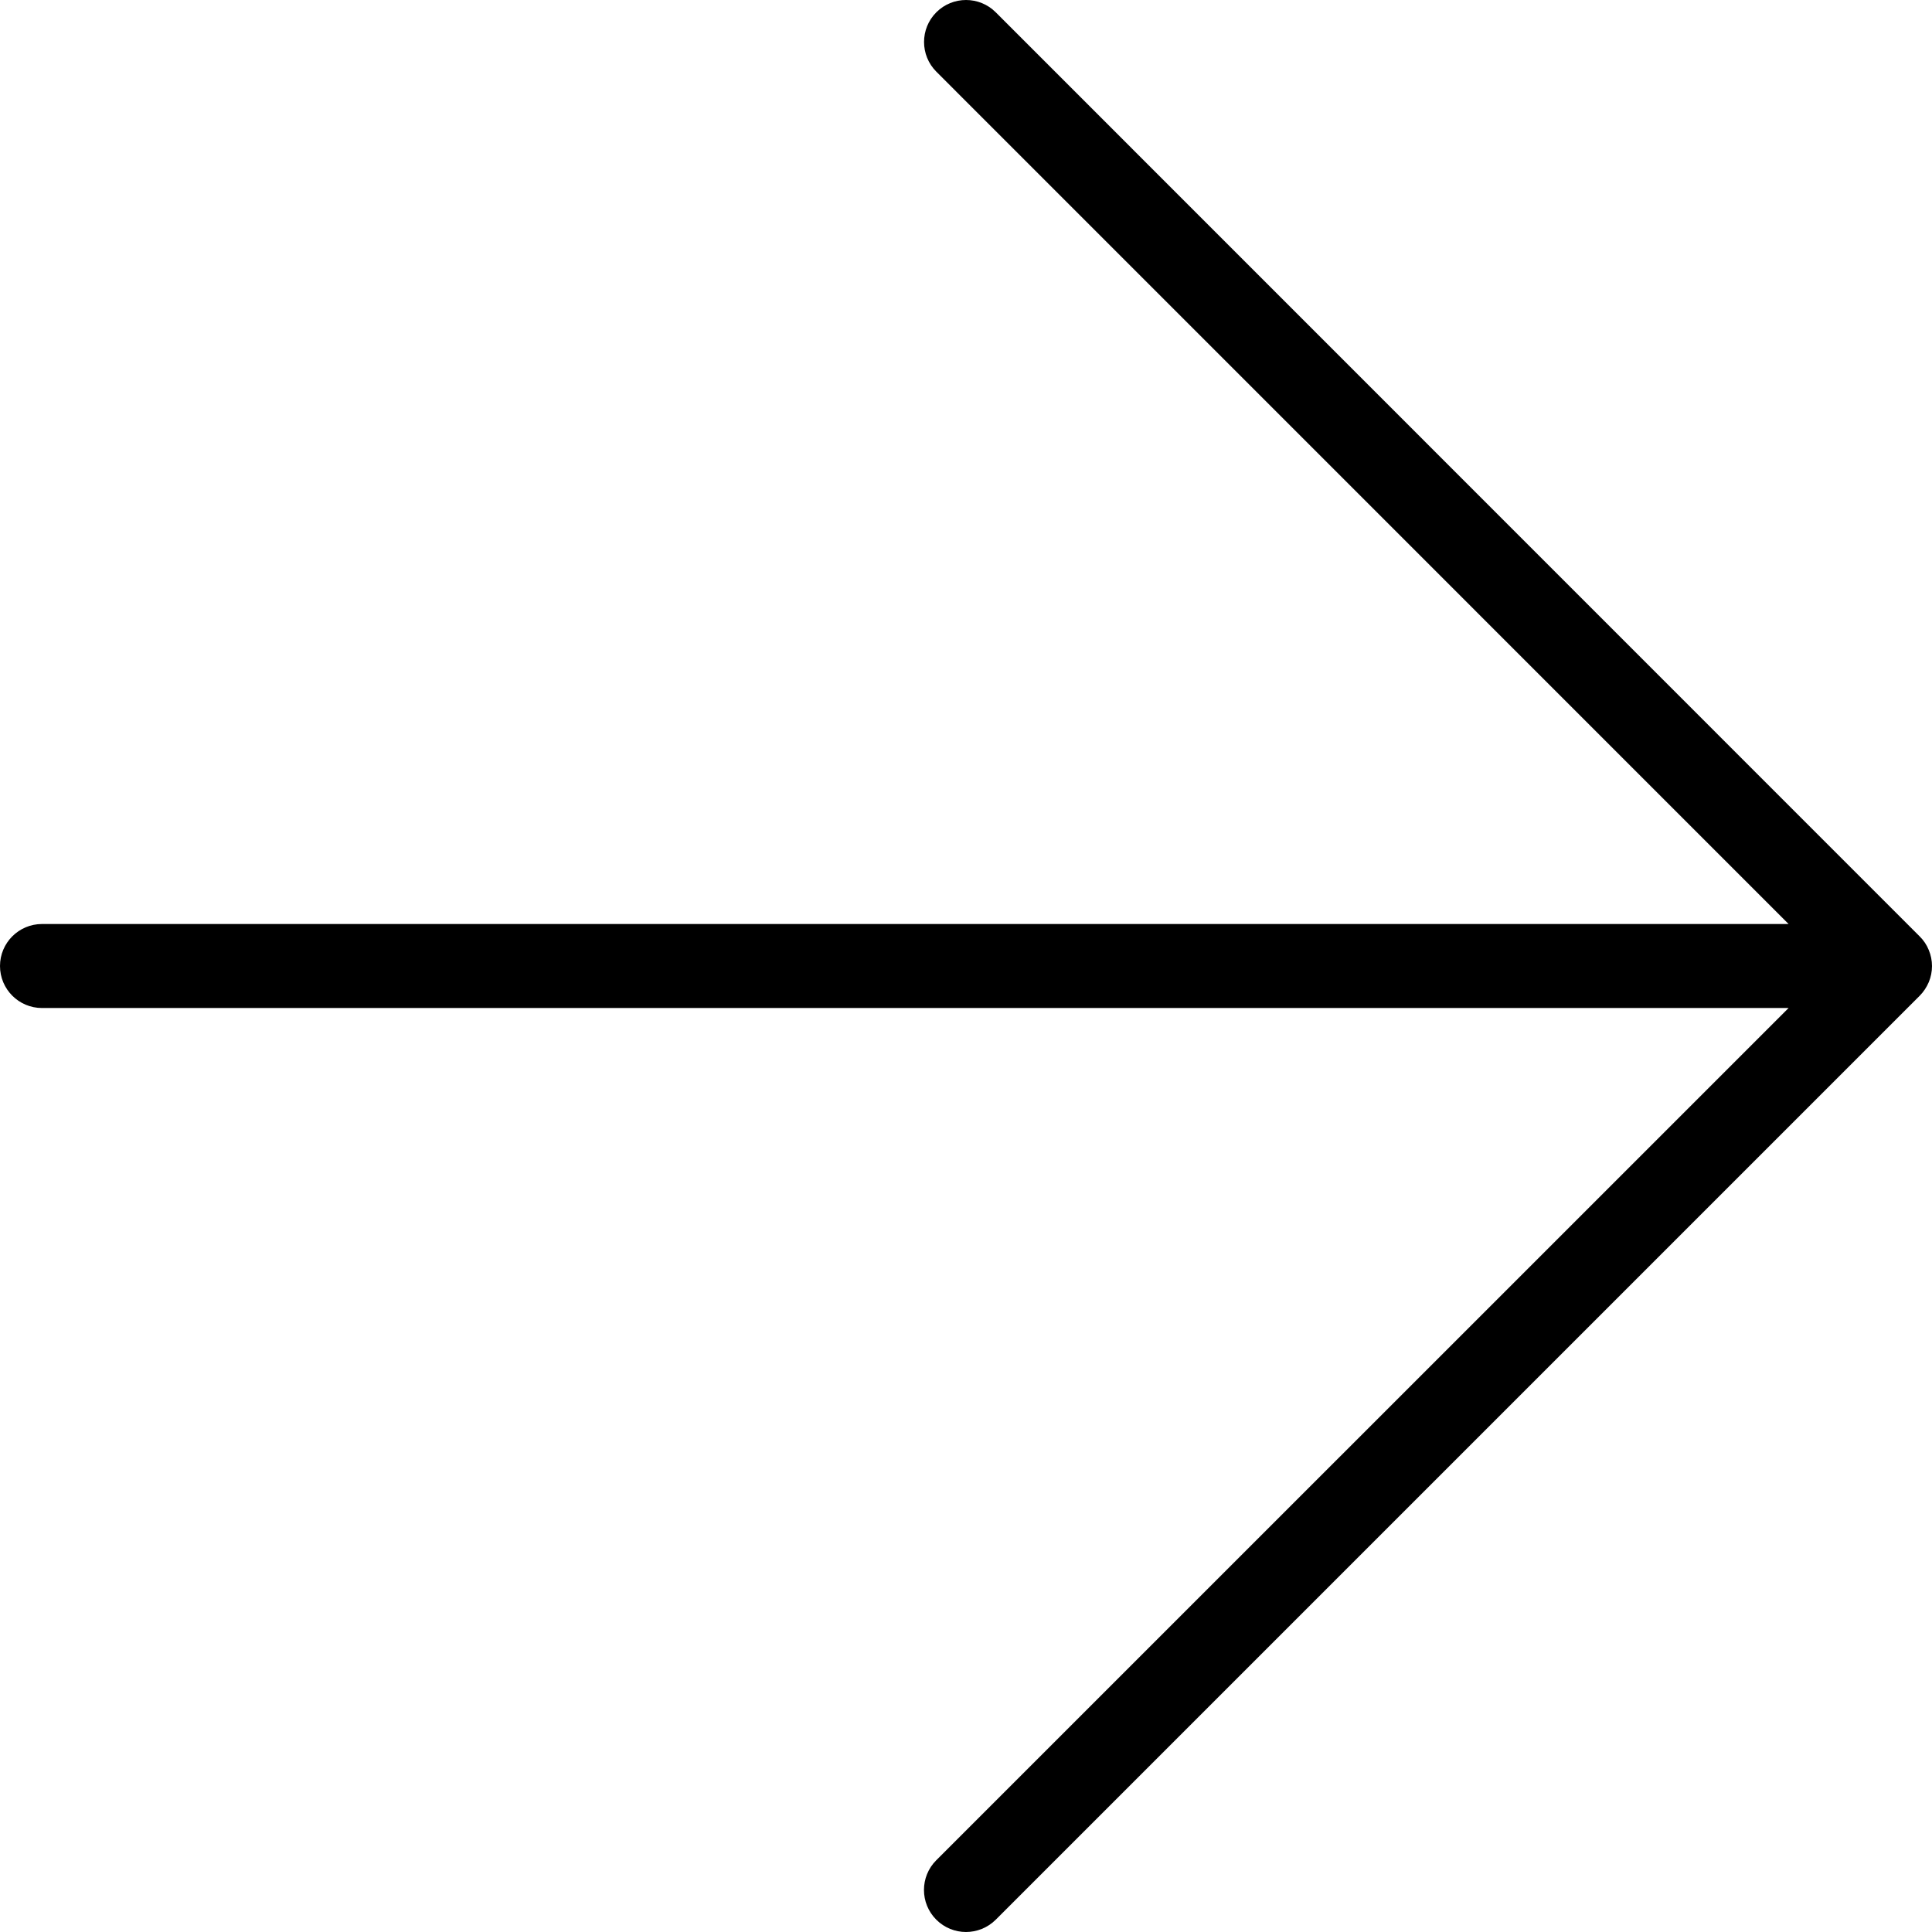
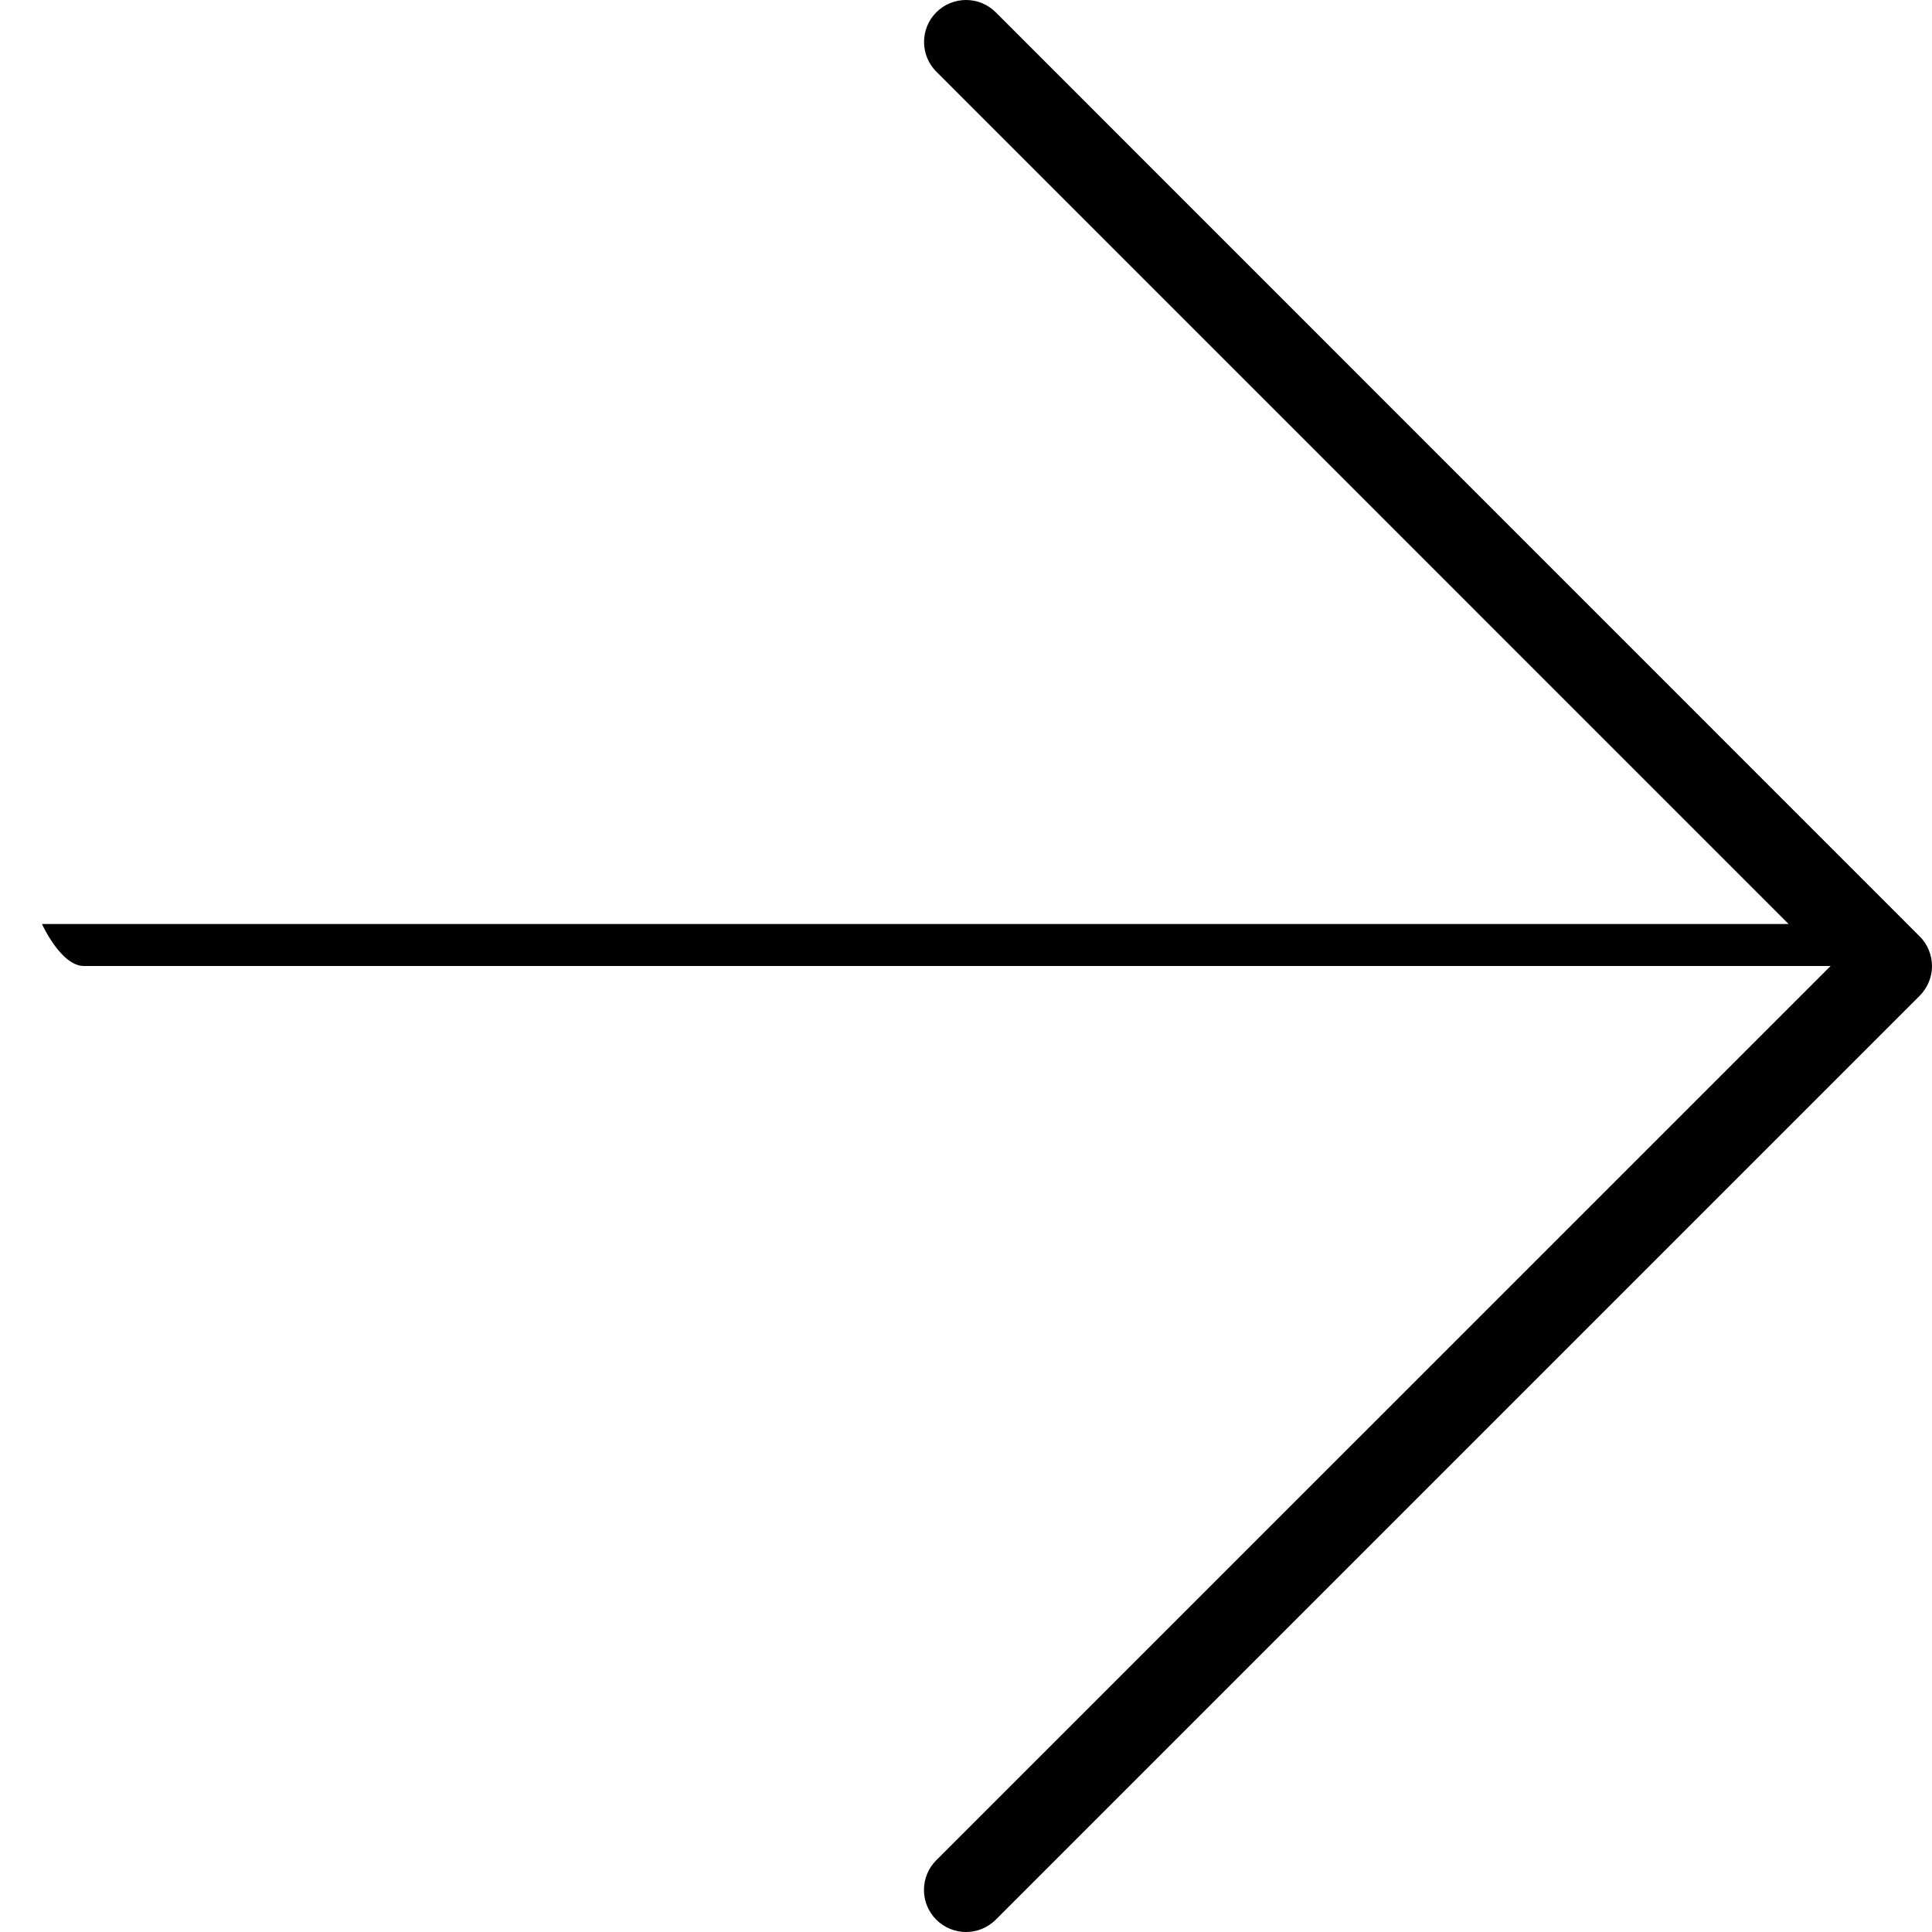
<svg xmlns="http://www.w3.org/2000/svg" version="1.1" id="Capa_1" x="0px" y="0px" viewBox="0 0 490.672 490.672" style="enable-background:new 0 0 490.672 490.672;" xml:space="preserve">
  <g>
    <g>
-       <path d="M489.856,241.285c-0.533-1.323-1.323-2.496-2.325-3.477L252.885,3.12c-4.16-4.16-10.923-4.16-15.083,0 c-4.16,4.16-4.16,10.923,0,15.083l216.448,216.469H10.667C4.779,234.672,0,239.451,0,245.339s4.779,10.667,10.667,10.667h443.584 L237.781,472.453c-4.16,4.16-4.16,10.923,0,15.083c2.091,2.091,4.821,3.136,7.552,3.136c2.731,0,5.461-1.045,7.552-3.115 l234.645-234.645c0.981-0.981,1.771-2.176,2.325-3.477C490.944,246.832,490.944,243.888,489.856,241.285z" />
+       <path d="M489.856,241.285c-0.533-1.323-1.323-2.496-2.325-3.477L252.885,3.12c-4.16-4.16-10.923-4.16-15.083,0 c-4.16,4.16-4.16,10.923,0,15.083l216.448,216.469H10.667s4.779,10.667,10.667,10.667h443.584 L237.781,472.453c-4.16,4.16-4.16,10.923,0,15.083c2.091,2.091,4.821,3.136,7.552,3.136c2.731,0,5.461-1.045,7.552-3.115 l234.645-234.645c0.981-0.981,1.771-2.176,2.325-3.477C490.944,246.832,490.944,243.888,489.856,241.285z" />
    </g>
  </g>
  <g> </g>
  <g> </g>
  <g> </g>
  <g> </g>
  <g> </g>
  <g> </g>
  <g> </g>
  <g> </g>
  <g> </g>
  <g> </g>
  <g> </g>
  <g> </g>
  <g> </g>
  <g> </g>
  <g> </g>
</svg>